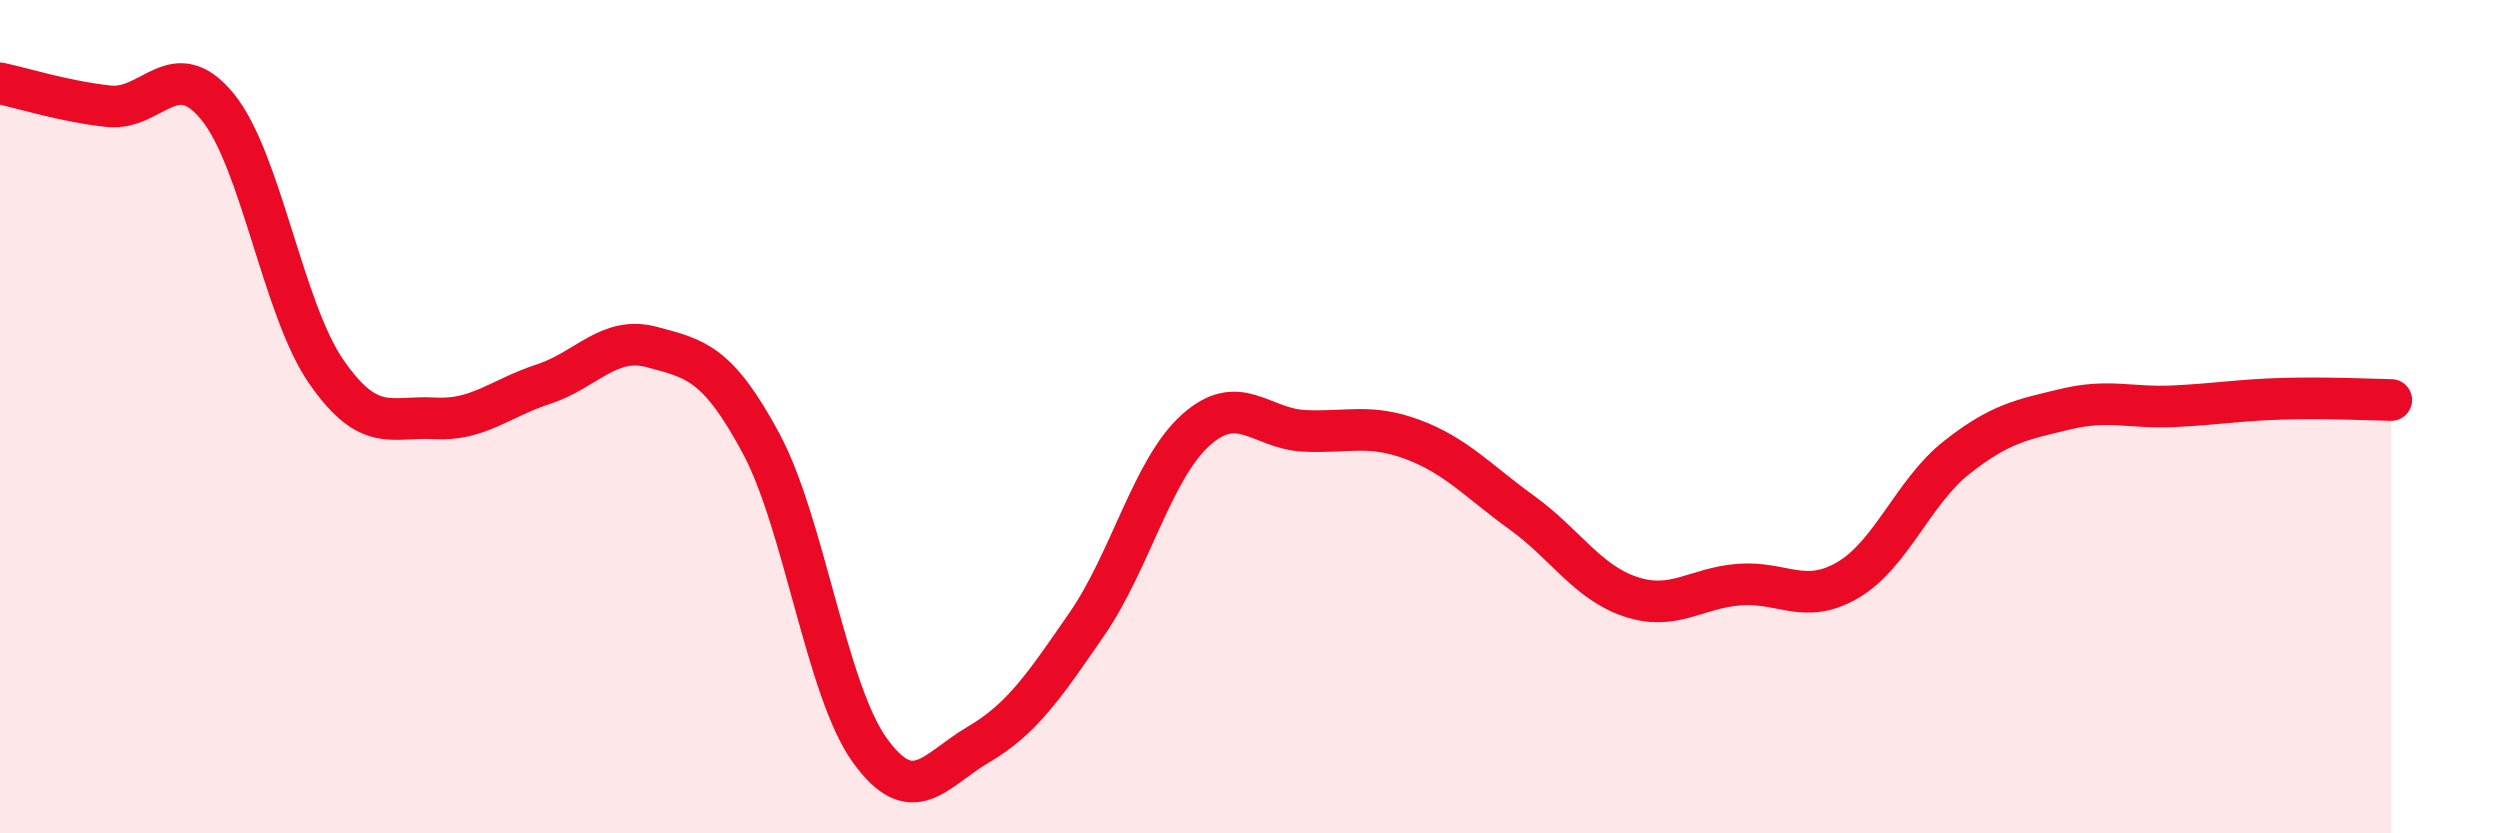
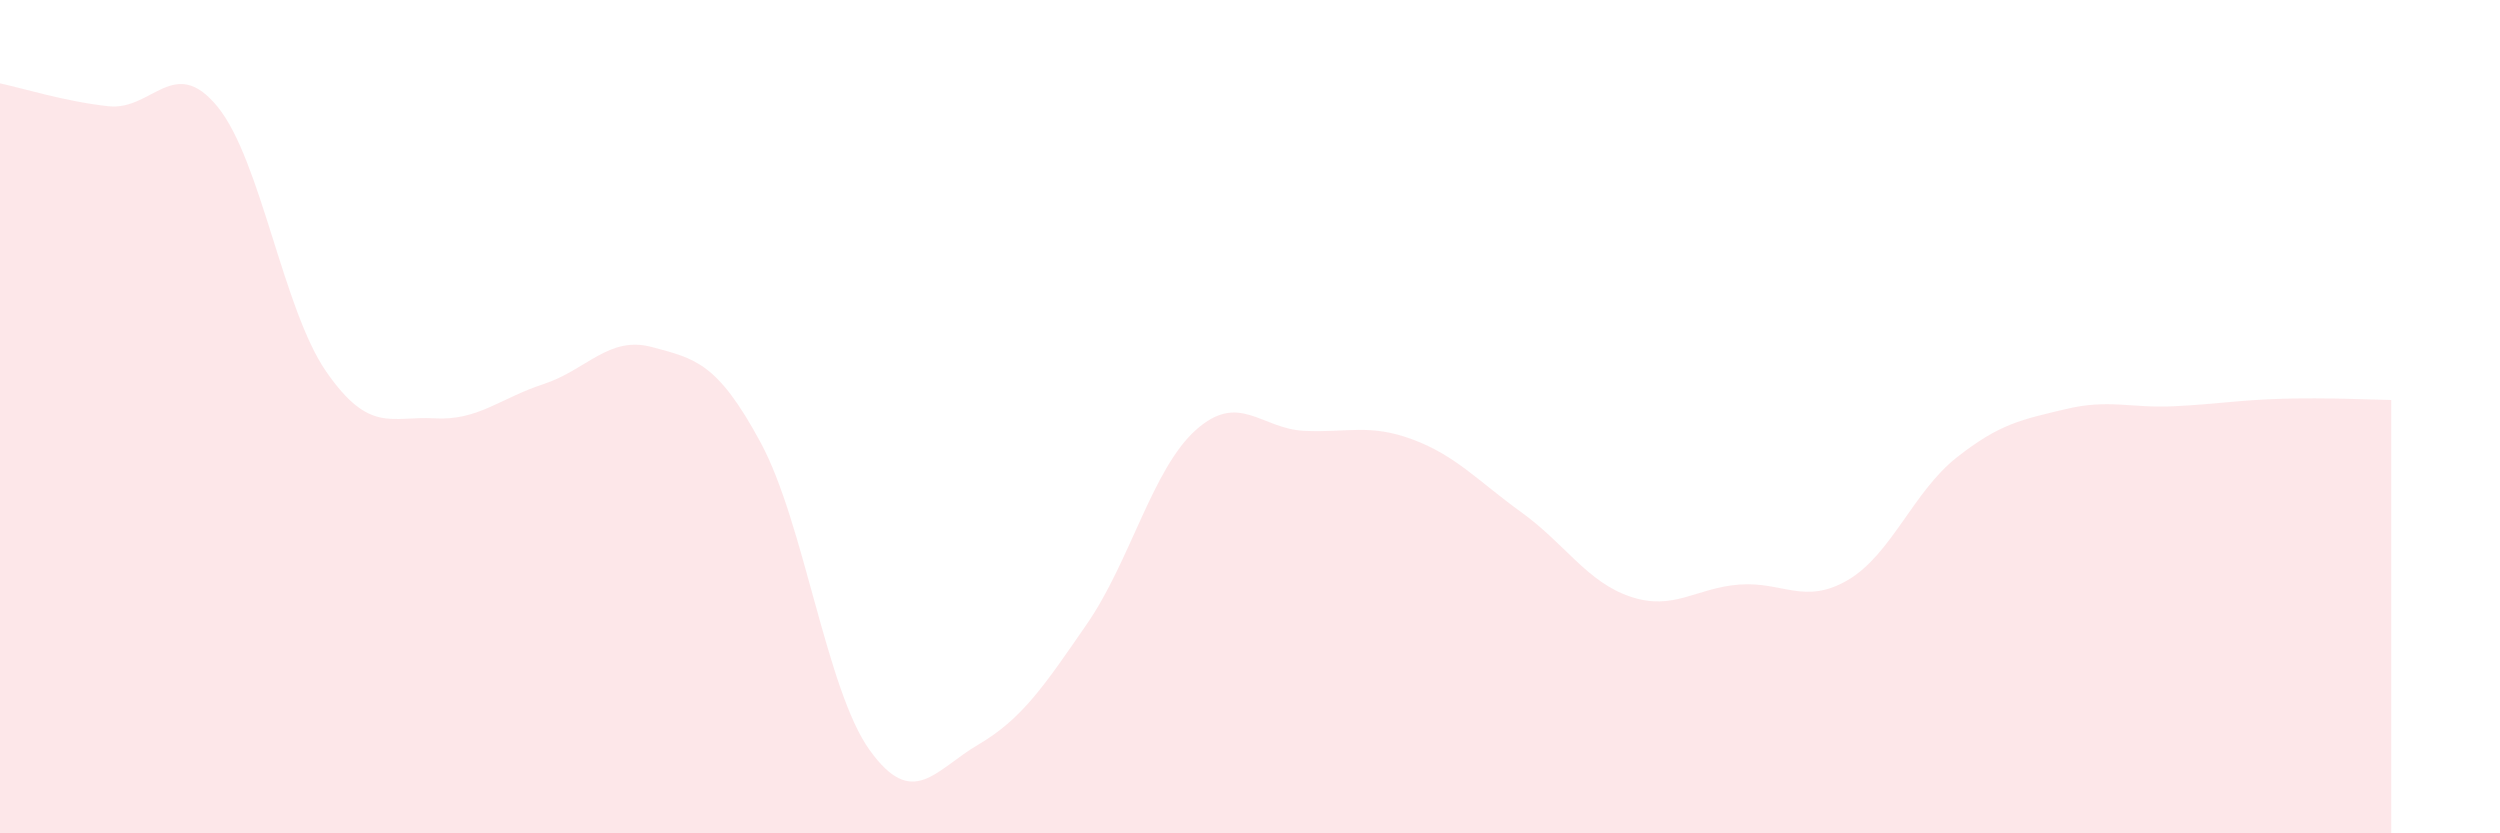
<svg xmlns="http://www.w3.org/2000/svg" width="60" height="20" viewBox="0 0 60 20">
  <path d="M 0,2 C 0.52,2.11 1.57,2.44 2.61,2.55 C 3.65,2.66 4.18,1.29 5.22,2.56 C 6.26,3.83 6.79,7.42 7.83,8.92 C 8.87,10.42 9.39,9.98 10.43,10.04 C 11.47,10.1 12,9.56 13.04,9.22 C 14.08,8.88 14.61,8.05 15.65,8.33 C 16.69,8.61 17.22,8.7 18.26,10.63 C 19.3,12.56 19.83,16.55 20.87,18 C 21.91,19.45 22.44,18.48 23.48,17.87 C 24.52,17.26 25.05,16.48 26.09,14.97 C 27.13,13.46 27.66,11.25 28.7,10.32 C 29.74,9.39 30.26,10.29 31.3,10.34 C 32.34,10.39 32.87,10.16 33.91,10.55 C 34.95,10.94 35.48,11.55 36.52,12.3 C 37.56,13.05 38.09,13.97 39.13,14.32 C 40.17,14.67 40.7,14.11 41.74,14.03 C 42.78,13.95 43.31,14.53 44.35,13.92 C 45.39,13.31 45.92,11.8 46.96,10.98 C 48,10.16 48.53,10.07 49.57,9.82 C 50.61,9.57 51.13,9.8 52.17,9.75 C 53.21,9.7 53.74,9.6 54.78,9.57 C 55.82,9.54 56.87,9.59 57.39,9.6L57.39 20L0 20Z" fill="#EB0A25" opacity="0.1" stroke-linecap="round" stroke-linejoin="round" />
-   <path d="M 0,2 C 0.52,2.11 1.57,2.44 2.61,2.55 C 3.65,2.66 4.18,1.29 5.22,2.56 C 6.26,3.83 6.79,7.42 7.83,8.92 C 8.87,10.42 9.39,9.98 10.43,10.04 C 11.47,10.1 12,9.56 13.04,9.22 C 14.08,8.88 14.61,8.05 15.65,8.33 C 16.69,8.61 17.22,8.7 18.26,10.63 C 19.3,12.56 19.83,16.55 20.87,18 C 21.91,19.45 22.44,18.48 23.48,17.87 C 24.52,17.26 25.05,16.48 26.09,14.97 C 27.13,13.46 27.66,11.25 28.7,10.32 C 29.74,9.39 30.26,10.29 31.3,10.34 C 32.34,10.39 32.87,10.16 33.91,10.55 C 34.95,10.94 35.48,11.55 36.52,12.3 C 37.56,13.05 38.09,13.97 39.13,14.32 C 40.17,14.67 40.7,14.11 41.74,14.03 C 42.78,13.95 43.31,14.53 44.35,13.92 C 45.39,13.31 45.92,11.8 46.96,10.98 C 48,10.16 48.53,10.07 49.57,9.82 C 50.61,9.57 51.13,9.8 52.17,9.75 C 53.21,9.7 53.74,9.6 54.78,9.57 C 55.82,9.54 56.87,9.59 57.39,9.6" stroke="#EB0A25" stroke-width="1" fill="none" stroke-linecap="round" stroke-linejoin="round" />
</svg>